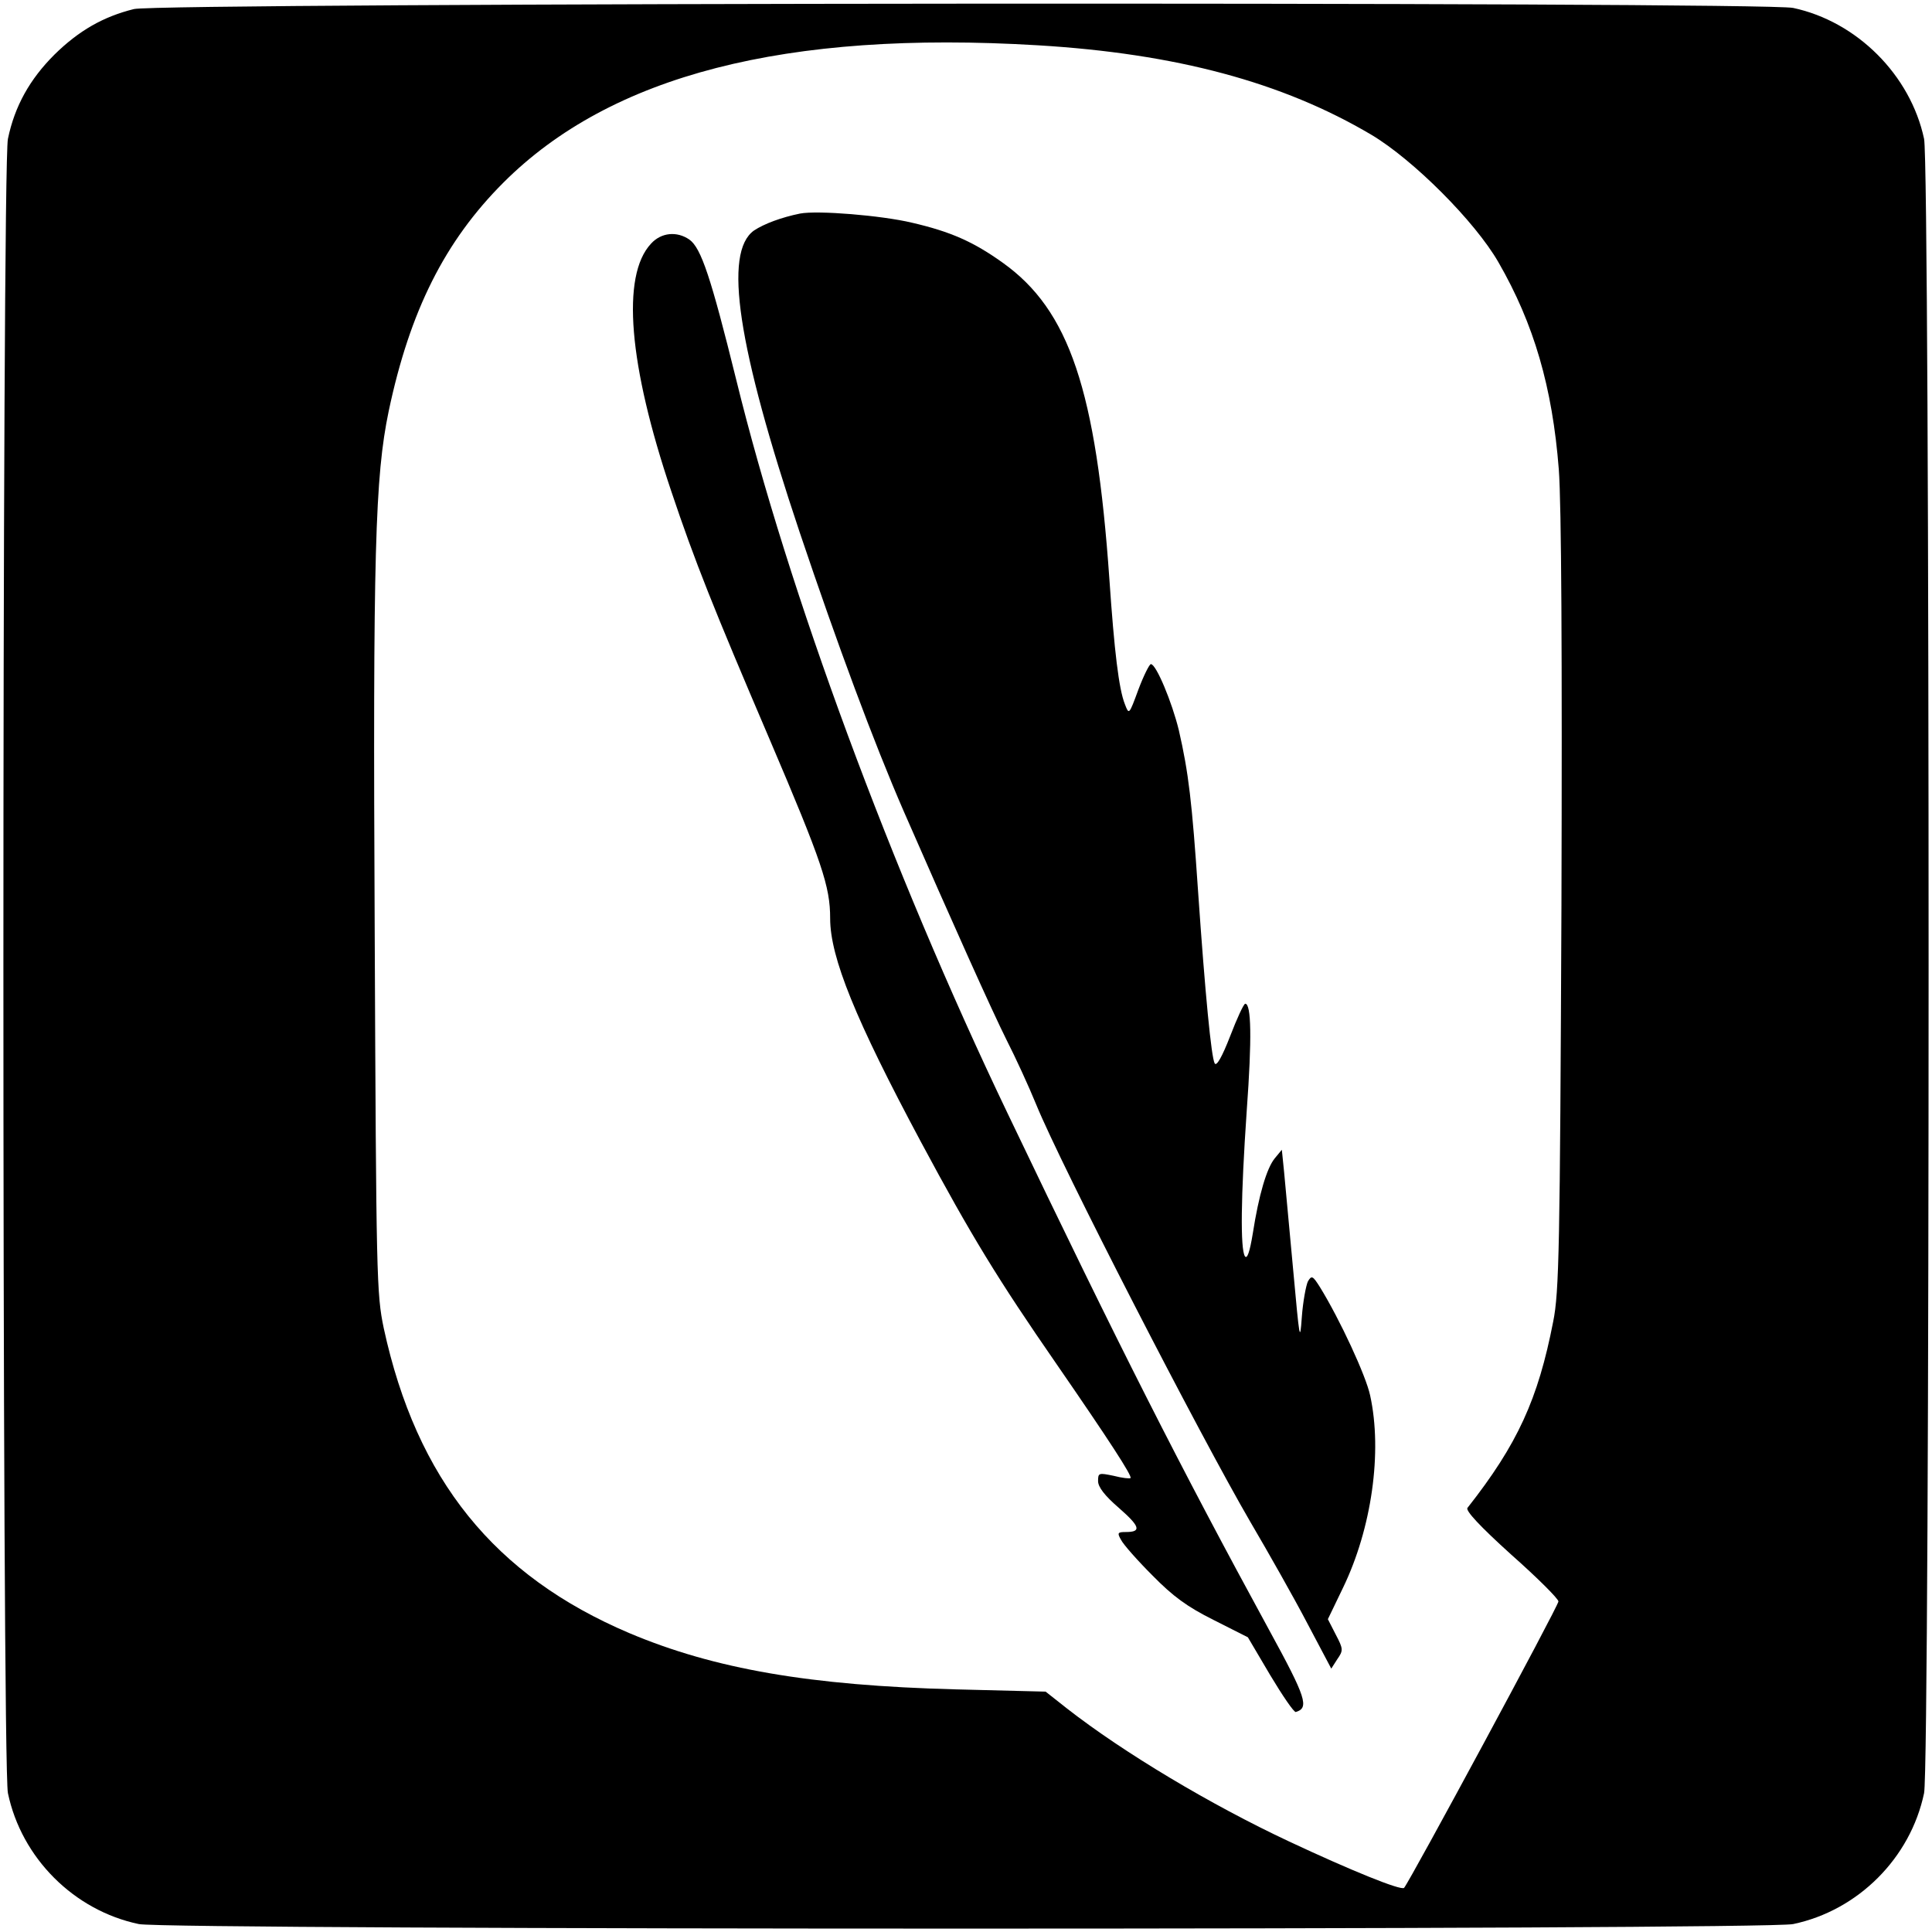
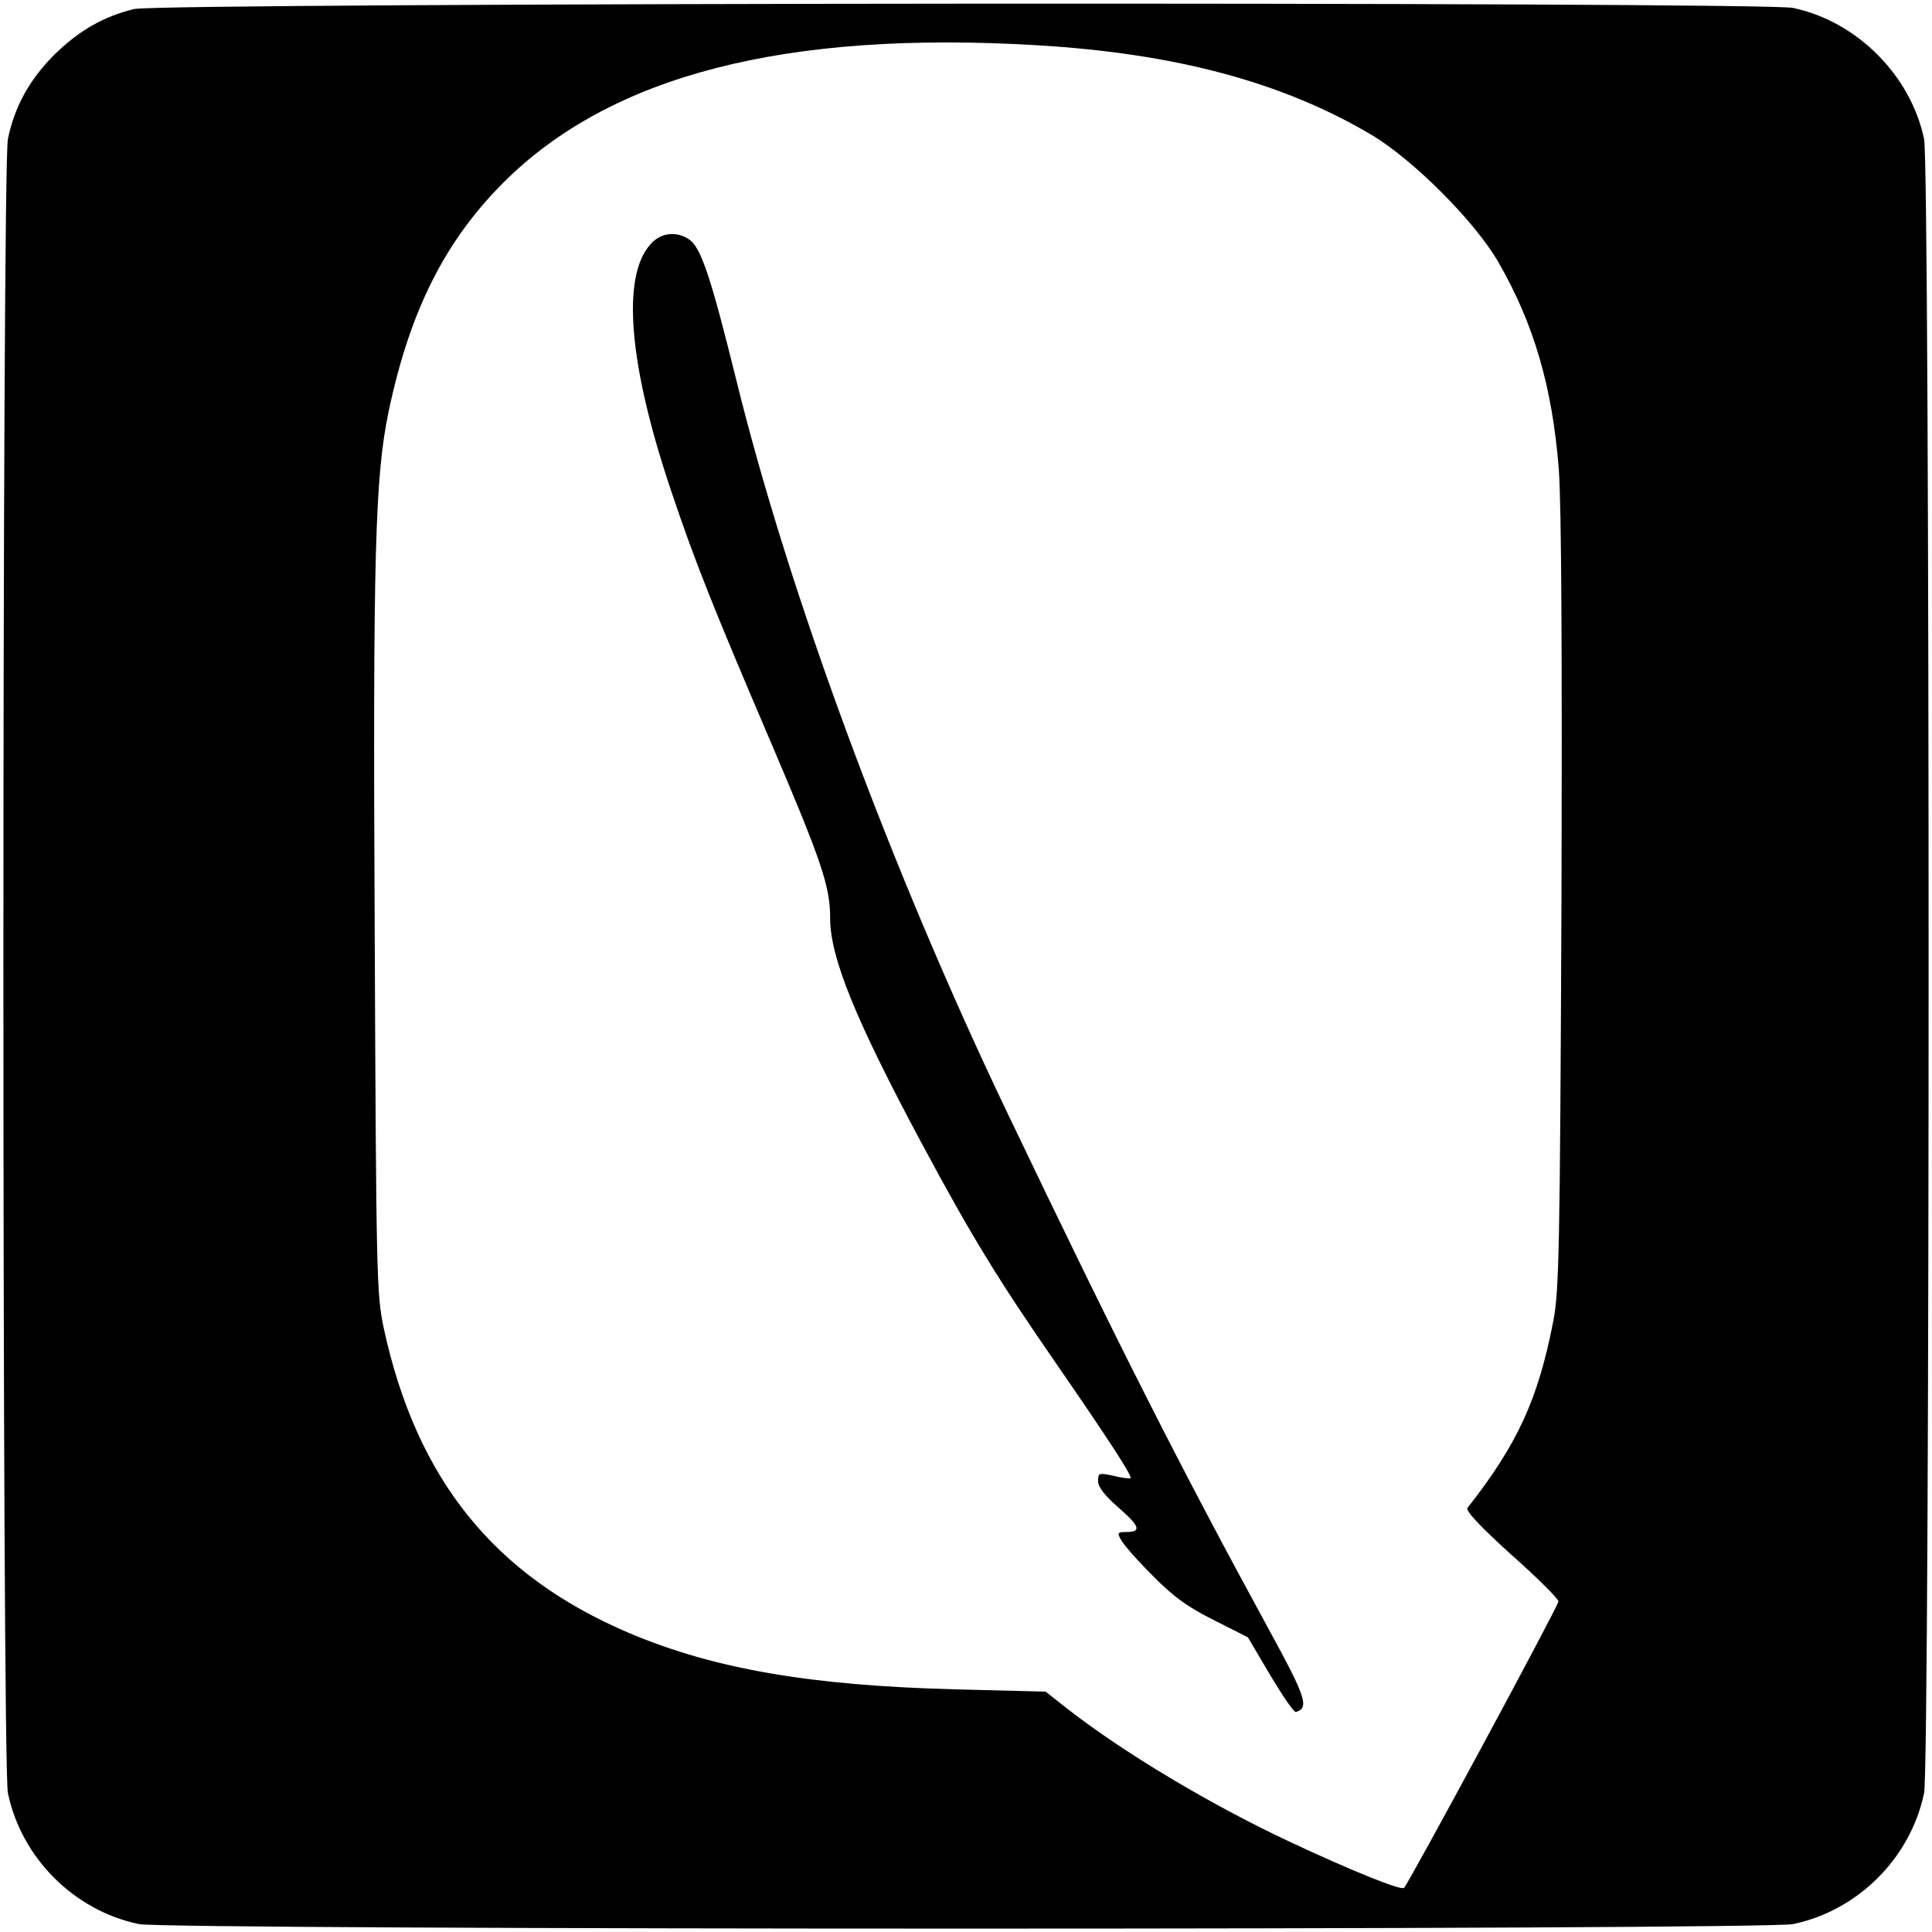
<svg xmlns="http://www.w3.org/2000/svg" version="1.0" width="512pt" height="512pt" viewBox="0 0 512 512" preserveAspectRatio="xMidYMid meet">
  <g transform="translate(0,512) scale(0.1,-0.1)" fill="#000000" stroke="none">
    <path d="M355 5096 c-81 -20 -146 -57 -211 -121 -65 -65 -105 -136 -123 -223 -16 -75 -16 -4309 0 -4384 36 -172 175 -311 347 -347 75 -16 4309 -16 4384 0 172 36 311 175 347 347 16 75 16 4309 0 4384 -36 169 -178 311 -347 347 -79 17 -4328 14 -4397 -3z m2395 -96 c367 -22 649 -98 884 -237 111 -66 275 -230 337 -338 94 -163 143 -331 160 -549 7 -93 9 -489 7 -1156 -4 -908 -6 -1024 -22 -1103 -40 -205 -94 -324 -227 -493 -6 -7 33 -49 116 -124 69 -61 125 -117 125 -124 0 -12 -394 -742 -409 -759 -8 -8 -143 47 -305 123 -207 97 -438 235 -588 352 l-57 45 -238 6 c-386 10 -640 54 -865 149 -358 152 -564 407 -651 808 -19 91 -20 132 -24 1050 -5 1006 1 1207 37 1380 56 266 149 451 304 606 285 285 748 404 1416 364z" />
-     <path d="M2120 4554 c-49 -10 -95 -27 -122 -45 -81 -58 -44 -306 121 -799 101 -300 196 -556 276 -740 129 -295 233 -527 273 -607 23 -45 58 -121 78 -170 66 -162 434 -877 568 -1107 47 -80 115 -200 150 -267 l64 -121 16 25 c16 23 16 27 -4 65 l-21 41 40 83 c76 157 105 360 72 510 -11 52 -80 201 -133 287 -19 30 -22 32 -32 15 -5 -11 -13 -53 -16 -94 -5 -70 -6 -61 -23 125 -10 110 -21 227 -24 259 l-6 59 -19 -23 c-21 -26 -42 -96 -58 -199 -8 -49 -15 -69 -21 -60 -12 20 -11 154 5 386 14 192 12 283 -4 283 -4 0 -22 -39 -40 -86 -21 -54 -36 -81 -41 -72 -9 17 -25 181 -44 456 -16 236 -25 314 -51 427 -18 74 -60 175 -74 175 -4 0 -19 -30 -33 -67 -25 -68 -25 -68 -36 -39 -16 40 -28 141 -41 331 -35 501 -106 713 -283 839 -77 55 -137 82 -241 106 -80 19 -249 33 -296 24z" />
    <path d="M1725 4474 c-79 -85 -59 -321 54 -656 62 -185 112 -310 260 -656 140 -328 161 -391 161 -476 0 -103 67 -268 241 -593 133 -248 204 -364 359 -588 140 -203 201 -297 196 -302 -2 -2 -22 0 -45 6 -39 8 -41 8 -41 -14 0 -16 18 -39 55 -71 56 -49 61 -64 19 -64 -22 0 -24 -2 -13 -21 6 -12 43 -54 83 -94 55 -56 92 -83 162 -118 l91 -46 59 -100 c33 -55 63 -99 68 -98 36 11 28 37 -71 218 -235 431 -397 750 -693 1369 -309 645 -581 1382 -719 1944 -67 271 -93 349 -124 371 -33 23 -75 19 -102 -11z" />
  </g>
</svg>